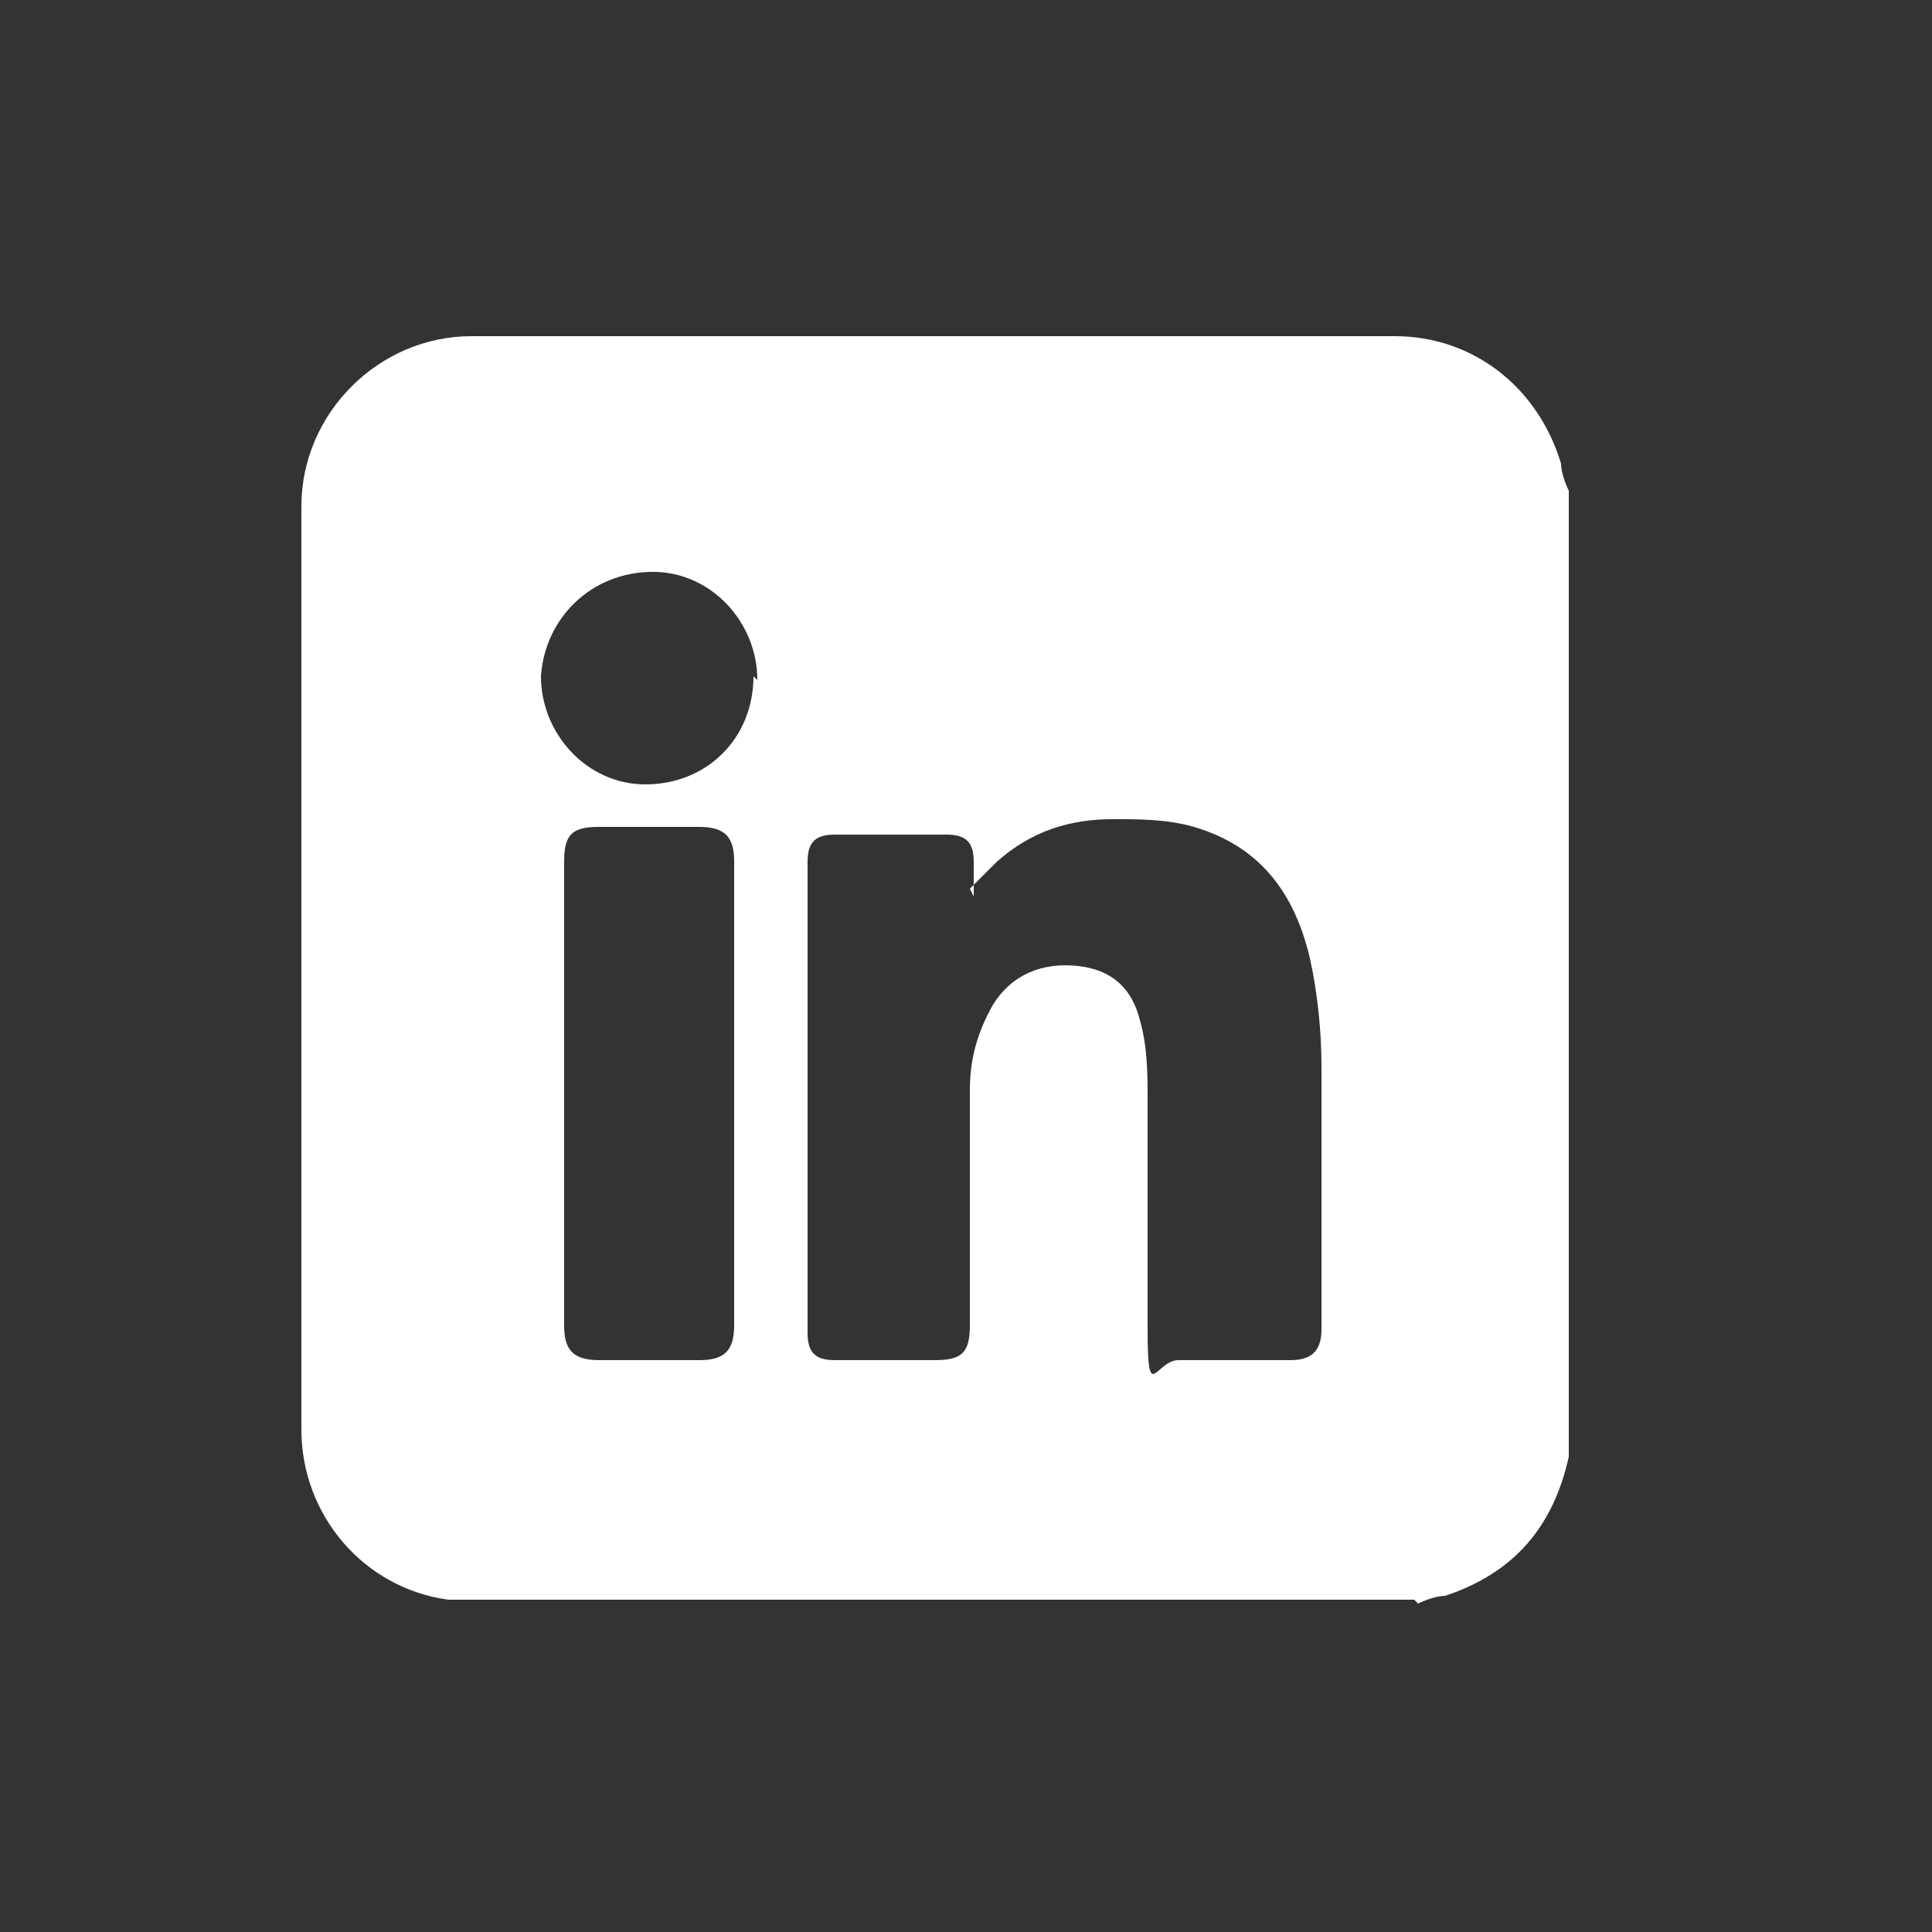
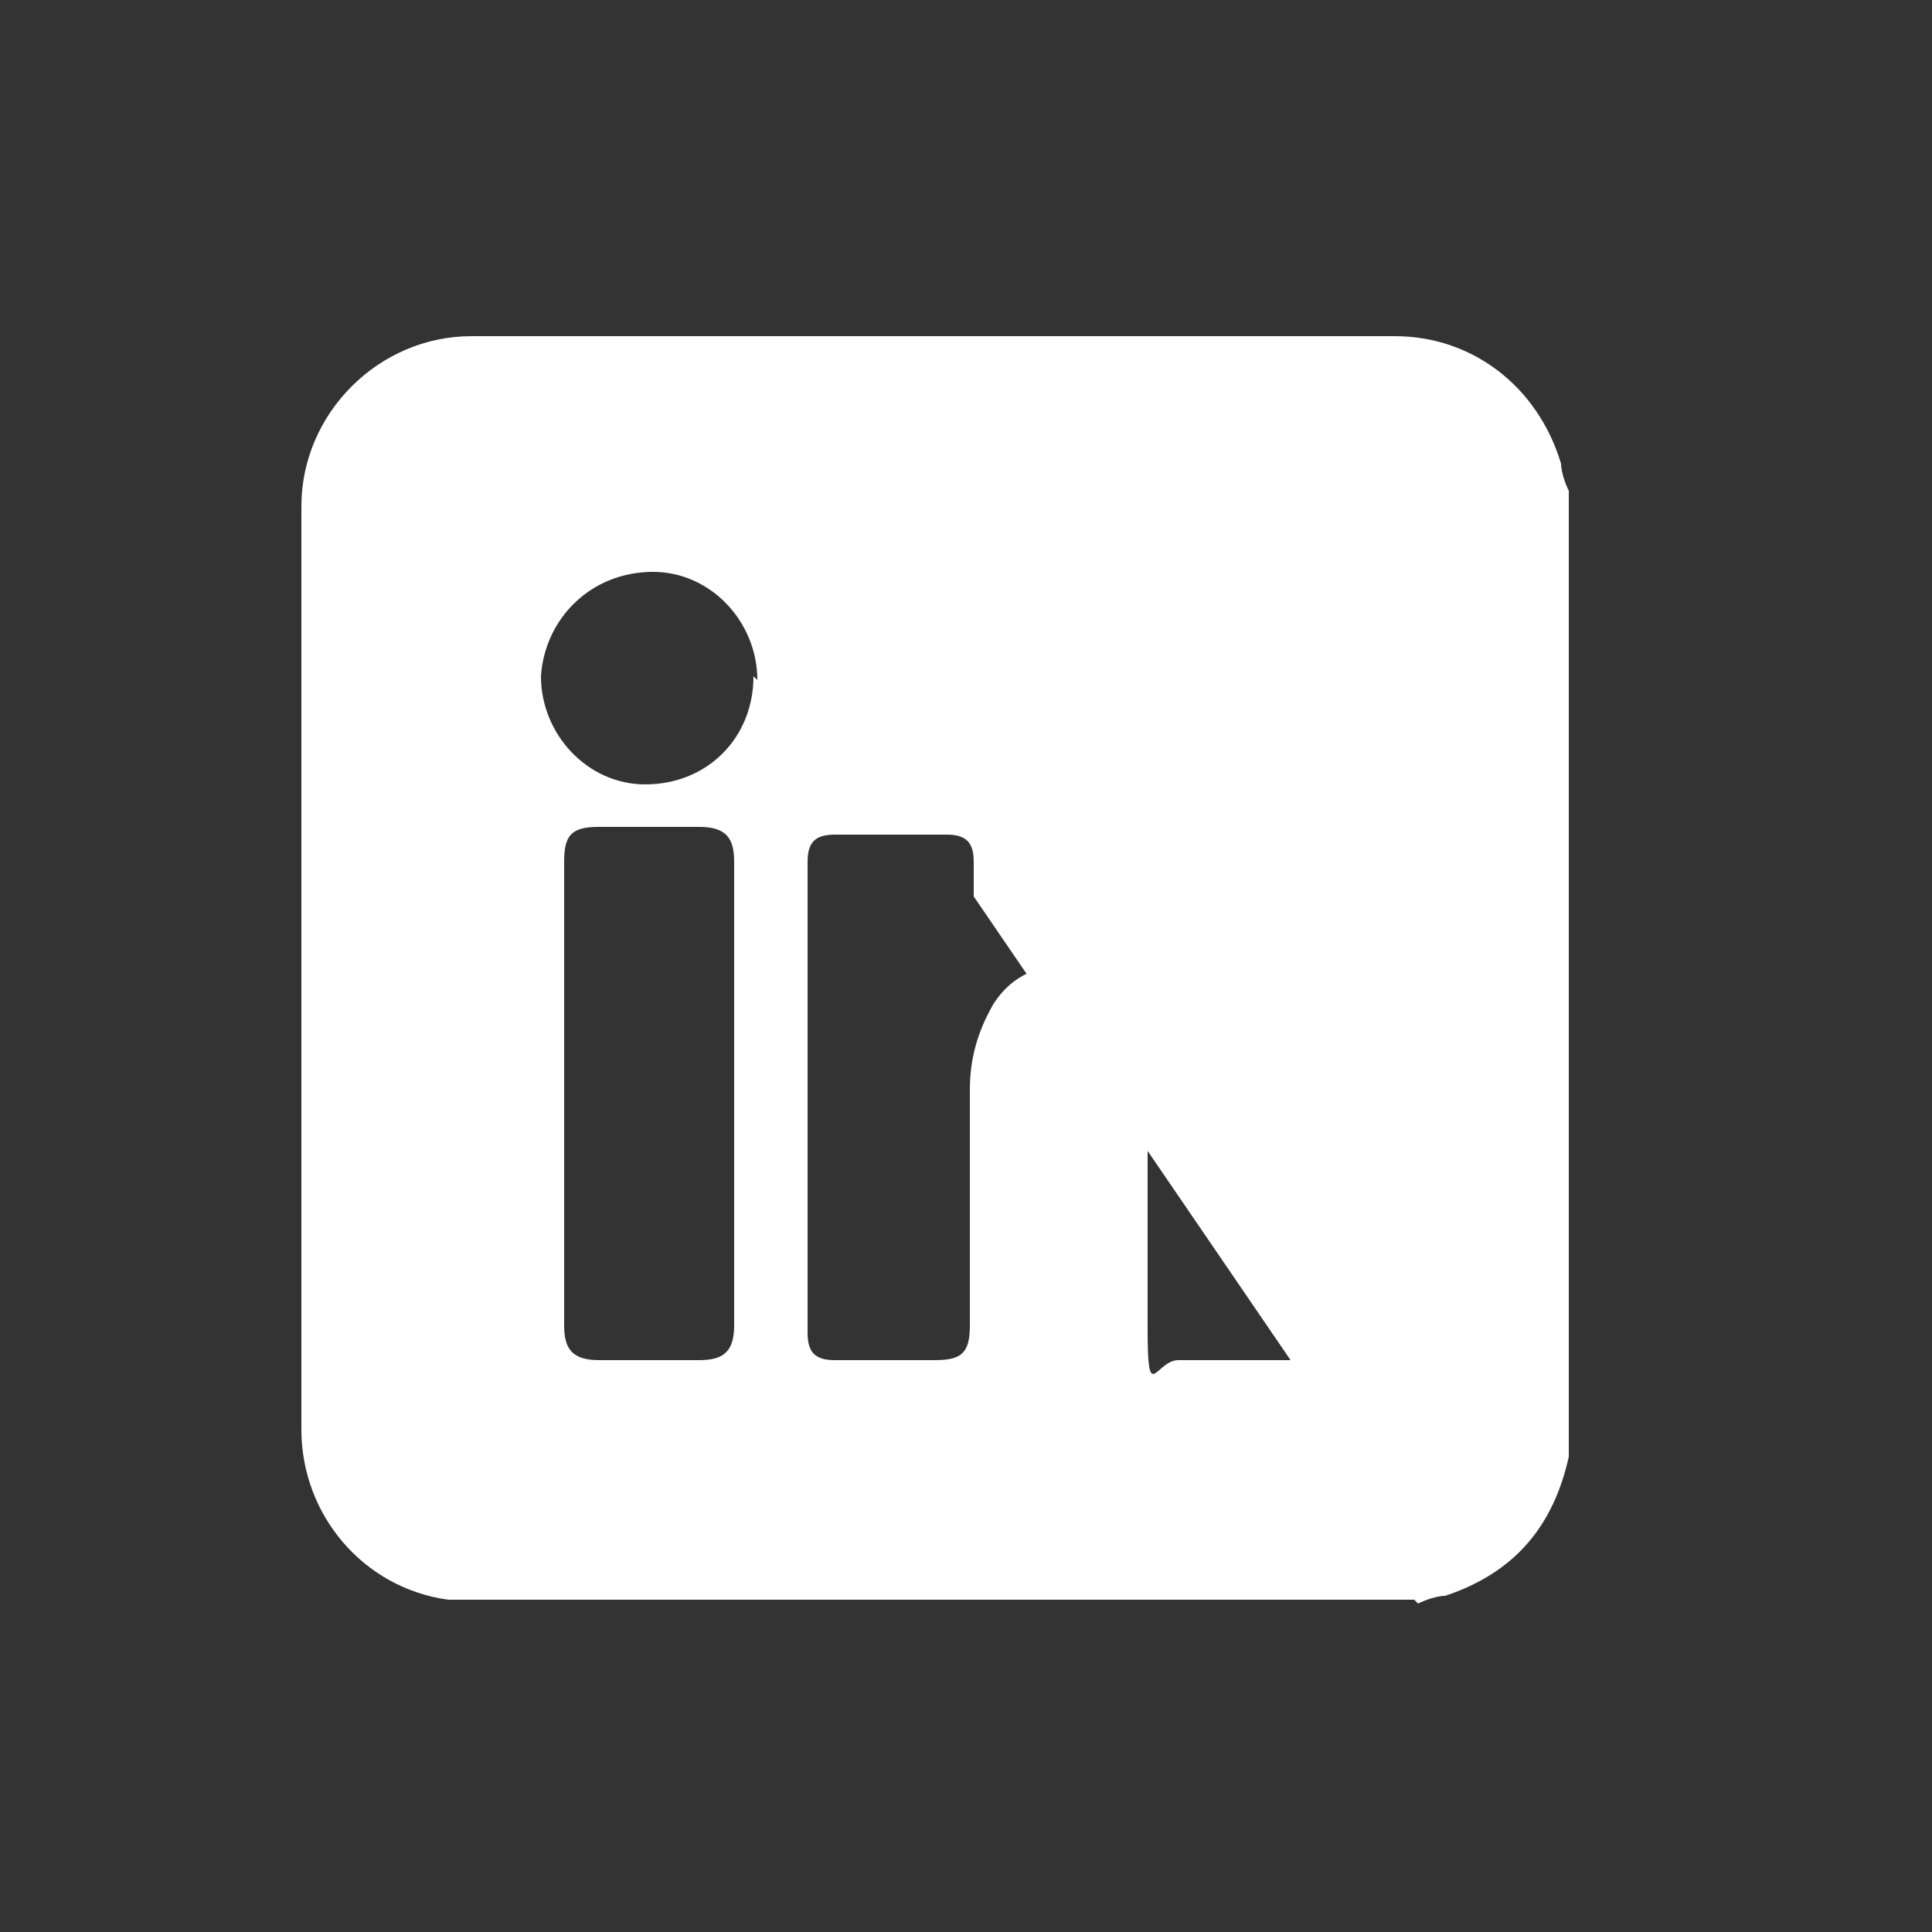
<svg xmlns="http://www.w3.org/2000/svg" id="_برامج_المهندس_الصناعي" data-name=" برامج المهندس الصناعي" version="1.1" viewBox="0 0 50 50">
  <rect x="0" y="0" width="50" height="50" fill="#333333" stroke="none" />
  <defs>
    <style>
      .cls-1 {
        fill: #FFFFFF;
        stroke-width: 0px;
      }
    </style>
  </defs>
-   <path class="cls-1" d="M36.6,41.4H11.8c0,0-.1,0-.2,0-2.2-.3-3.8-2.2-3.8-4.4V13.1c0-2.4,2-4.4,4.4-4.4h23.9c2,0,3.7,1.3,4.3,3.3,0,.2.1.5.2.7v24.8c0,0,0,.1,0,.2-.4,1.8-1.4,3-3.2,3.6-.2,0-.5.1-.7.2h0ZM25.2,23.2v-.9c0-.5-.2-.7-.7-.7h-2.9c-.5,0-.7.2-.7.7v12.2c0,.5.2.7.7.7h2.6c.7,0,.9-.2.9-.9v-6.1c0-.8.2-1.5.6-2.2.5-.8,1.3-1.1,2.2-1,.9.1,1.4.6,1.6,1.4.2.7.2,1.4.2,2.1,0,2,0,3.9,0,5.9s.2.8.8.8h2.9c.5,0,.8-.2.8-.8,0-2.3,0-4.5,0-6.8,0-.9-.1-1.9-.3-2.8-.4-1.7-1.3-2.9-3-3.4-.7-.2-1.4-.2-2.1-.2-1.1,0-2.1.3-3,1.1-.2.2-.4.4-.7.7h0ZM14.6,28.3v6c0,.6.2.9.9.9h2.6c.6,0,.9-.2.9-.9v-12c0-.6-.2-.9-.9-.9h-2.6c-.7,0-.9.2-.9.9v5.9ZM19.6,17.6c0-1.5-1.2-2.8-2.7-2.8-1.6,0-2.8,1.2-2.9,2.7,0,1.5,1.2,2.8,2.7,2.8,1.6,0,2.8-1.2,2.8-2.8Z" />
+   <path class="cls-1" d="M36.6,41.4H11.8c0,0-.1,0-.2,0-2.2-.3-3.8-2.2-3.8-4.4V13.1c0-2.4,2-4.4,4.4-4.4h23.9c2,0,3.7,1.3,4.3,3.3,0,.2.1.5.2.7v24.8c0,0,0,.1,0,.2-.4,1.8-1.4,3-3.2,3.6-.2,0-.5.1-.7.2h0ZM25.2,23.2v-.9c0-.5-.2-.7-.7-.7h-2.9c-.5,0-.7.2-.7.7v12.2c0,.5.2.7.7.7h2.6c.7,0,.9-.2.9-.9v-6.1c0-.8.2-1.5.6-2.2.5-.8,1.3-1.1,2.2-1,.9.1,1.4.6,1.6,1.4.2.7.2,1.4.2,2.1,0,2,0,3.9,0,5.9s.2.8.8.8h2.9h0ZM14.6,28.3v6c0,.6.2.9.9.9h2.6c.6,0,.9-.2.9-.9v-12c0-.6-.2-.9-.9-.9h-2.6c-.7,0-.9.2-.9.9v5.9ZM19.6,17.6c0-1.5-1.2-2.8-2.7-2.8-1.6,0-2.8,1.2-2.9,2.7,0,1.5,1.2,2.8,2.7,2.8,1.6,0,2.8-1.2,2.8-2.8Z" />
</svg>